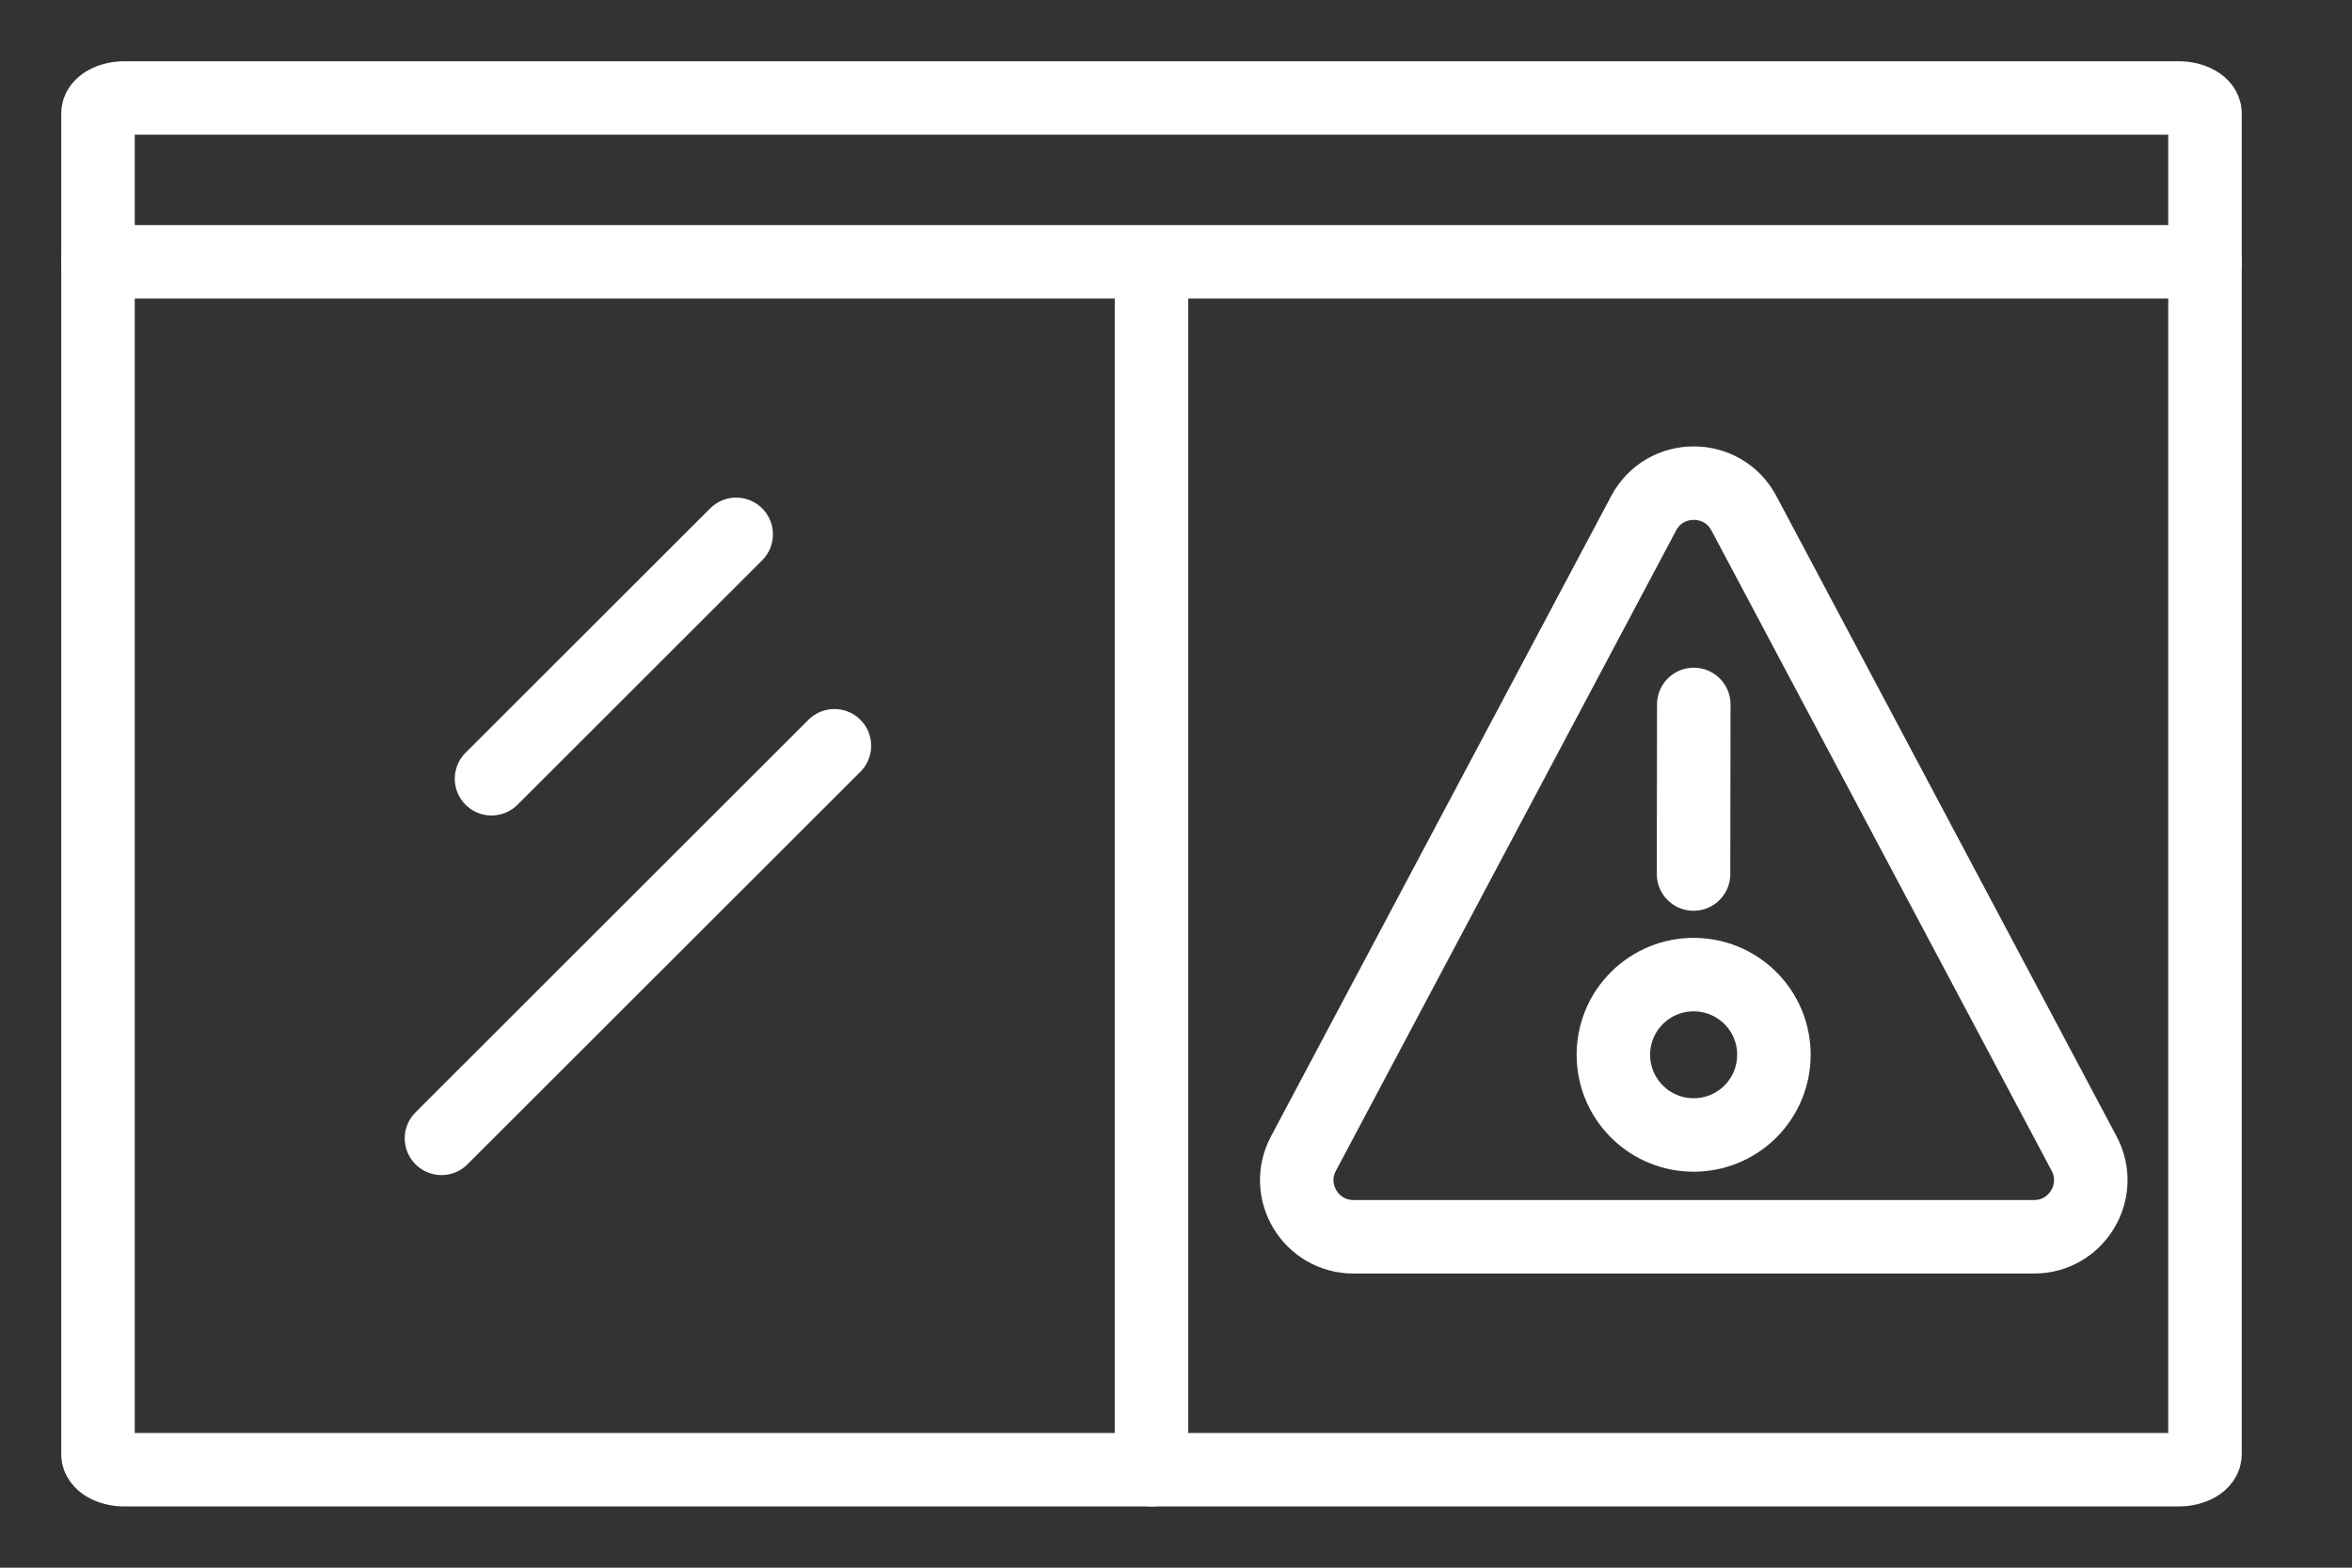
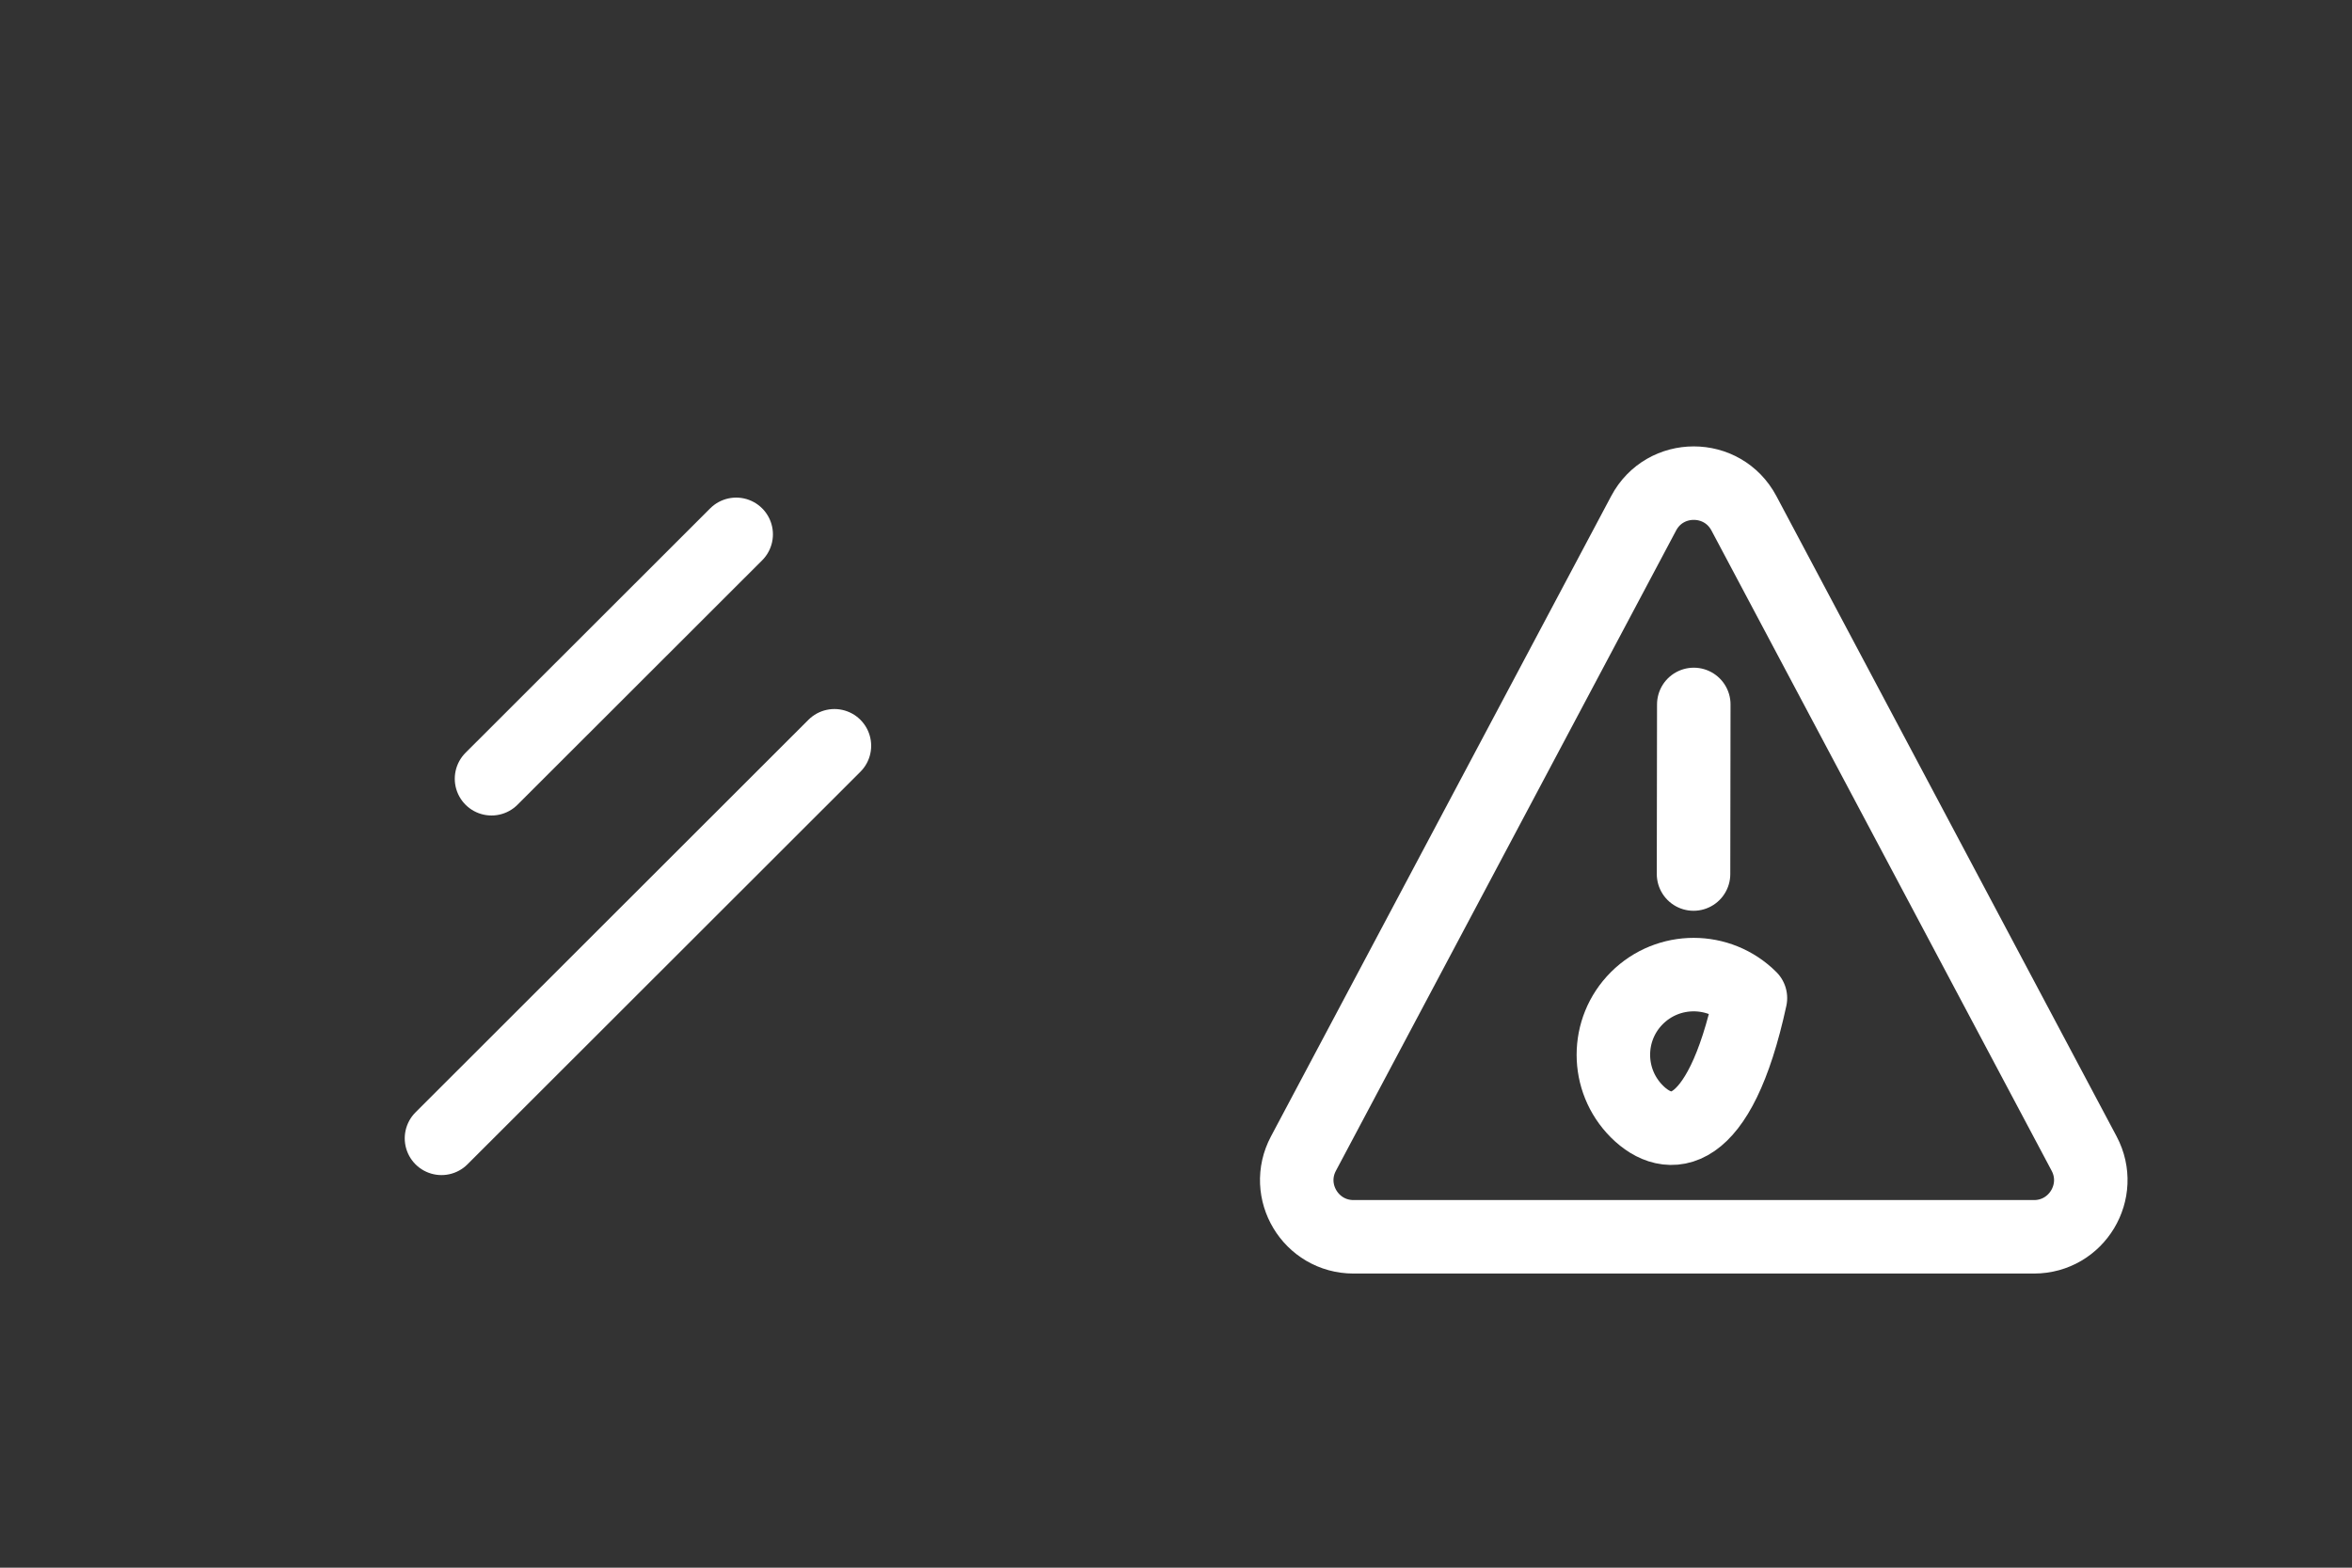
<svg xmlns="http://www.w3.org/2000/svg" xmlns:xlink="http://www.w3.org/1999/xlink" width="48px" height="32px" viewBox="0 0 48 32" version="1.1">
  <rect x="0" y="0" width="48" height="32" fill="#333333" stroke="none" />
  <title>通道异常识别</title>
  <defs>
    <path d="M26.126,0 L14.673,0 L0.519,0 C0.232,0 0,0.124 0,0.276 L0,0.276 L0,24.329 C0,24.482 0.232,24.606 0.519,24.606 L0.519,24.606 L40.646,24.606 C40.932,24.606 41.165,24.482 41.165,24.329 L41.165,24.329 L41.165,0.276 C41.165,0.124 40.932,0 40.646,0 L40.646,0 L26.126,0 Z" id="path-1" />
  </defs>
  <g id="页面-1" stroke="none" stroke-width="1" fill="none" fill-rule="evenodd">
    <g id="算法icon2" transform="translate(-298, -19)">
      <g id="通道异常识别" transform="translate(298, 19)">
        <g id="编组" transform="translate(2, 2)">
          <g transform="translate(0, 0)">
            <mask id="mask-2" fill="white">
              <use xlink:href="#path-1" />
            </mask>
            <g id="Clip-2" />
            <path d="M26.126,0 L14.673,0 L0.519,0 C0.232,0 0,0.124 0,0.276 L0,0.276 L0,24.329 C0,24.482 0.232,24.606 0.519,24.606 L0.519,24.606 L40.646,24.606 C40.932,24.606 41.165,24.482 41.165,24.329 L41.165,24.329 L41.165,0.276 C41.165,0.124 40.932,0 40.646,0 L40.646,0 L26.126,0 Z" id="Fill-1" mask="url(#mask-2)" />
          </g>
          <g stroke="#FFFFFF" stroke-linecap="round" stroke-linejoin="round" stroke-width="1.5">
            <path d="M31.544,8.477 L24.601,21.547 C24.191,22.317 24.75,23.246 25.624,23.246 L39.51,23.246 C40.383,23.246 40.942,22.317 40.533,21.547 L33.59,8.477 C33.154,7.657 31.979,7.657 31.544,8.477 Z" id="Stroke-3" />
            <line x1="32.567" y1="12.379" x2="32.562" y2="15.841" id="Stroke-5" />
-             <path d="M31.406,20.688 C30.766,20.048 30.766,19.012 31.406,18.373 C32.046,17.734 33.083,17.734 33.723,18.373 C34.362,19.012 34.362,20.048 33.723,20.688 C33.083,21.327 32.046,21.327 31.406,20.688 Z" id="Stroke-7" />
-             <line x1="0" y1="3.344" x2="43" y2="3.344" id="Stroke-9" />
-             <path d="M15.327,0 L0.542,0 C0.243,0 0,0.141 0,0.314 L0,27.685 C0,27.859 0.243,28 0.542,28 L42.458,28 C42.757,28 43,27.859 43,27.685 L43,0.314 C43,0.141 42.757,0 42.458,0 L27.291,0 L15.327,0 Z" id="Stroke-11" />
-             <line x1="21.5" y1="3.451" x2="21.5" y2="28" id="Stroke-13" />
+             <path d="M31.406,20.688 C30.766,20.048 30.766,19.012 31.406,18.373 C32.046,17.734 33.083,17.734 33.723,18.373 C33.083,21.327 32.046,21.327 31.406,20.688 Z" id="Stroke-7" />
            <line x1="8.031" y1="13.896" x2="13.024" y2="8.907" id="Stroke-15" />
            <line x1="7.01" y1="21.236" x2="15.029" y2="13.223" id="Stroke-17" />
          </g>
        </g>
      </g>
    </g>
  </g>
</svg>